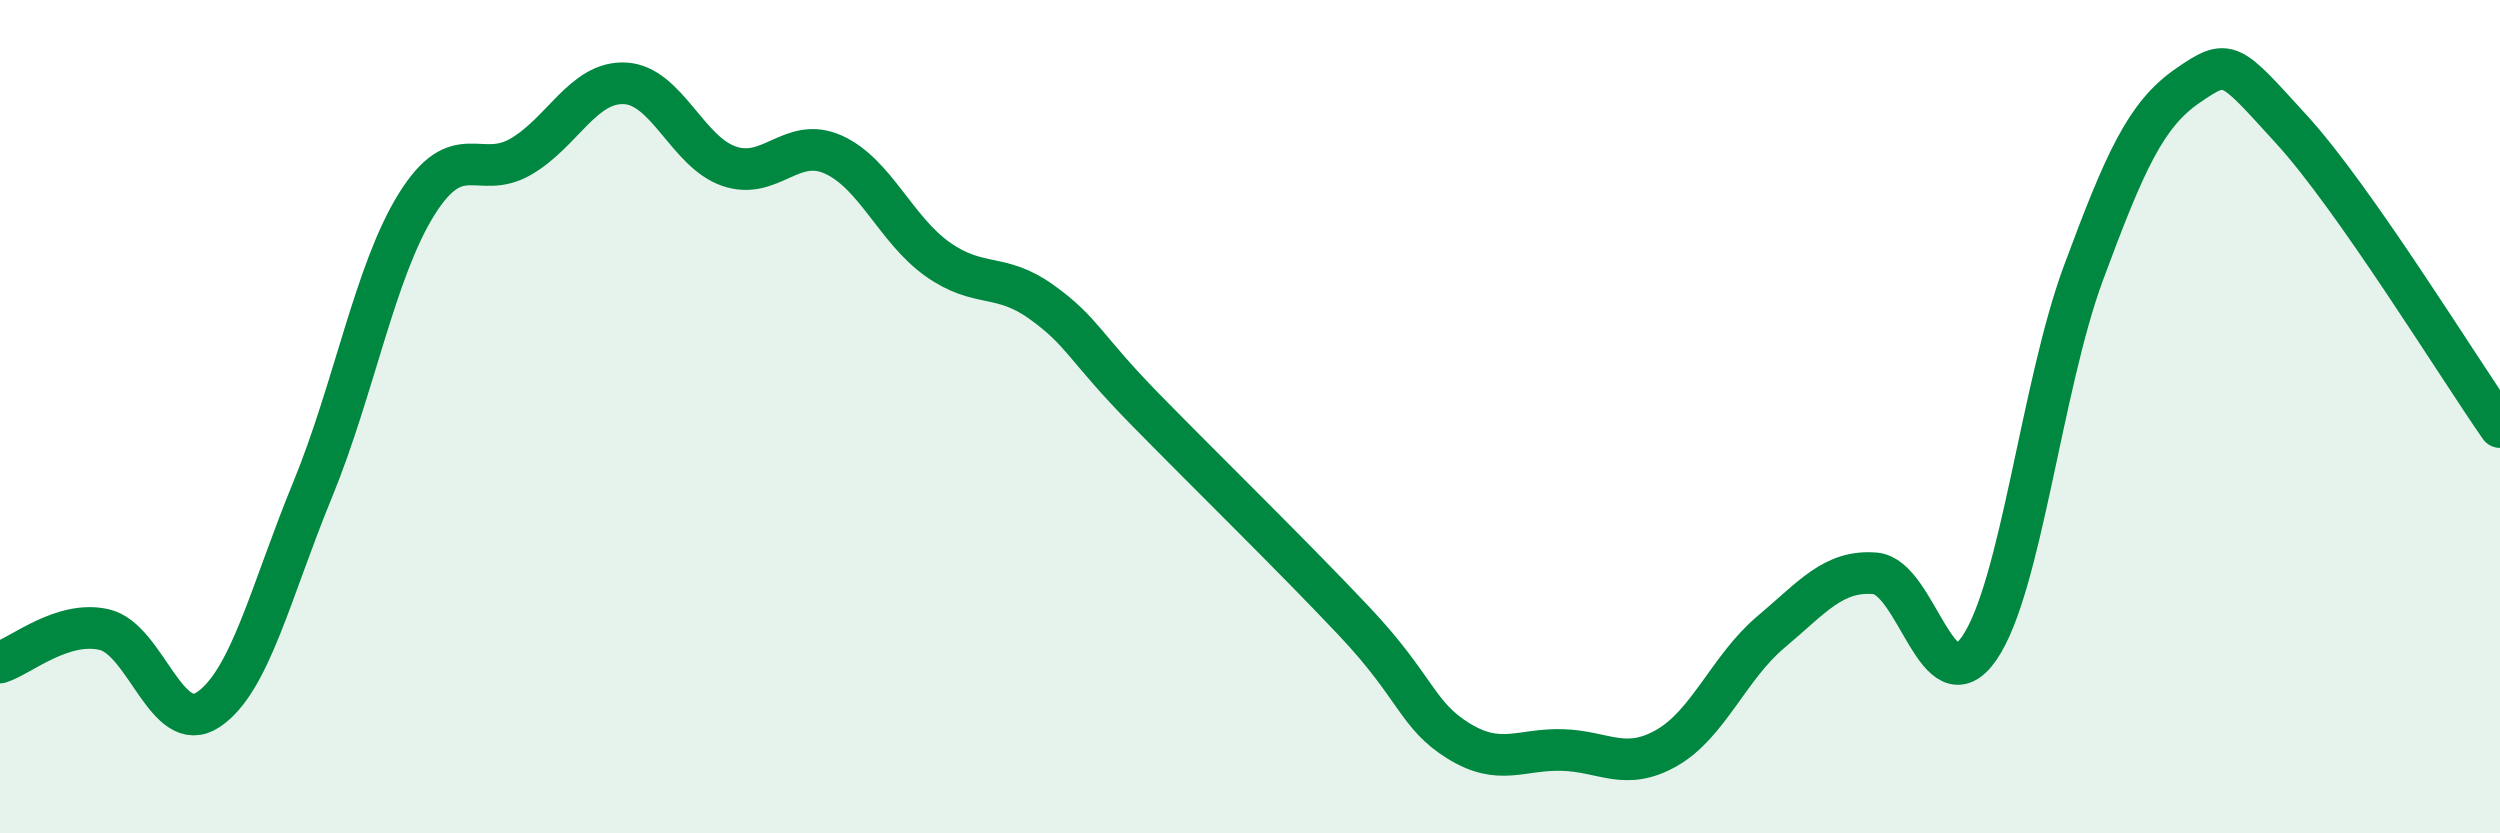
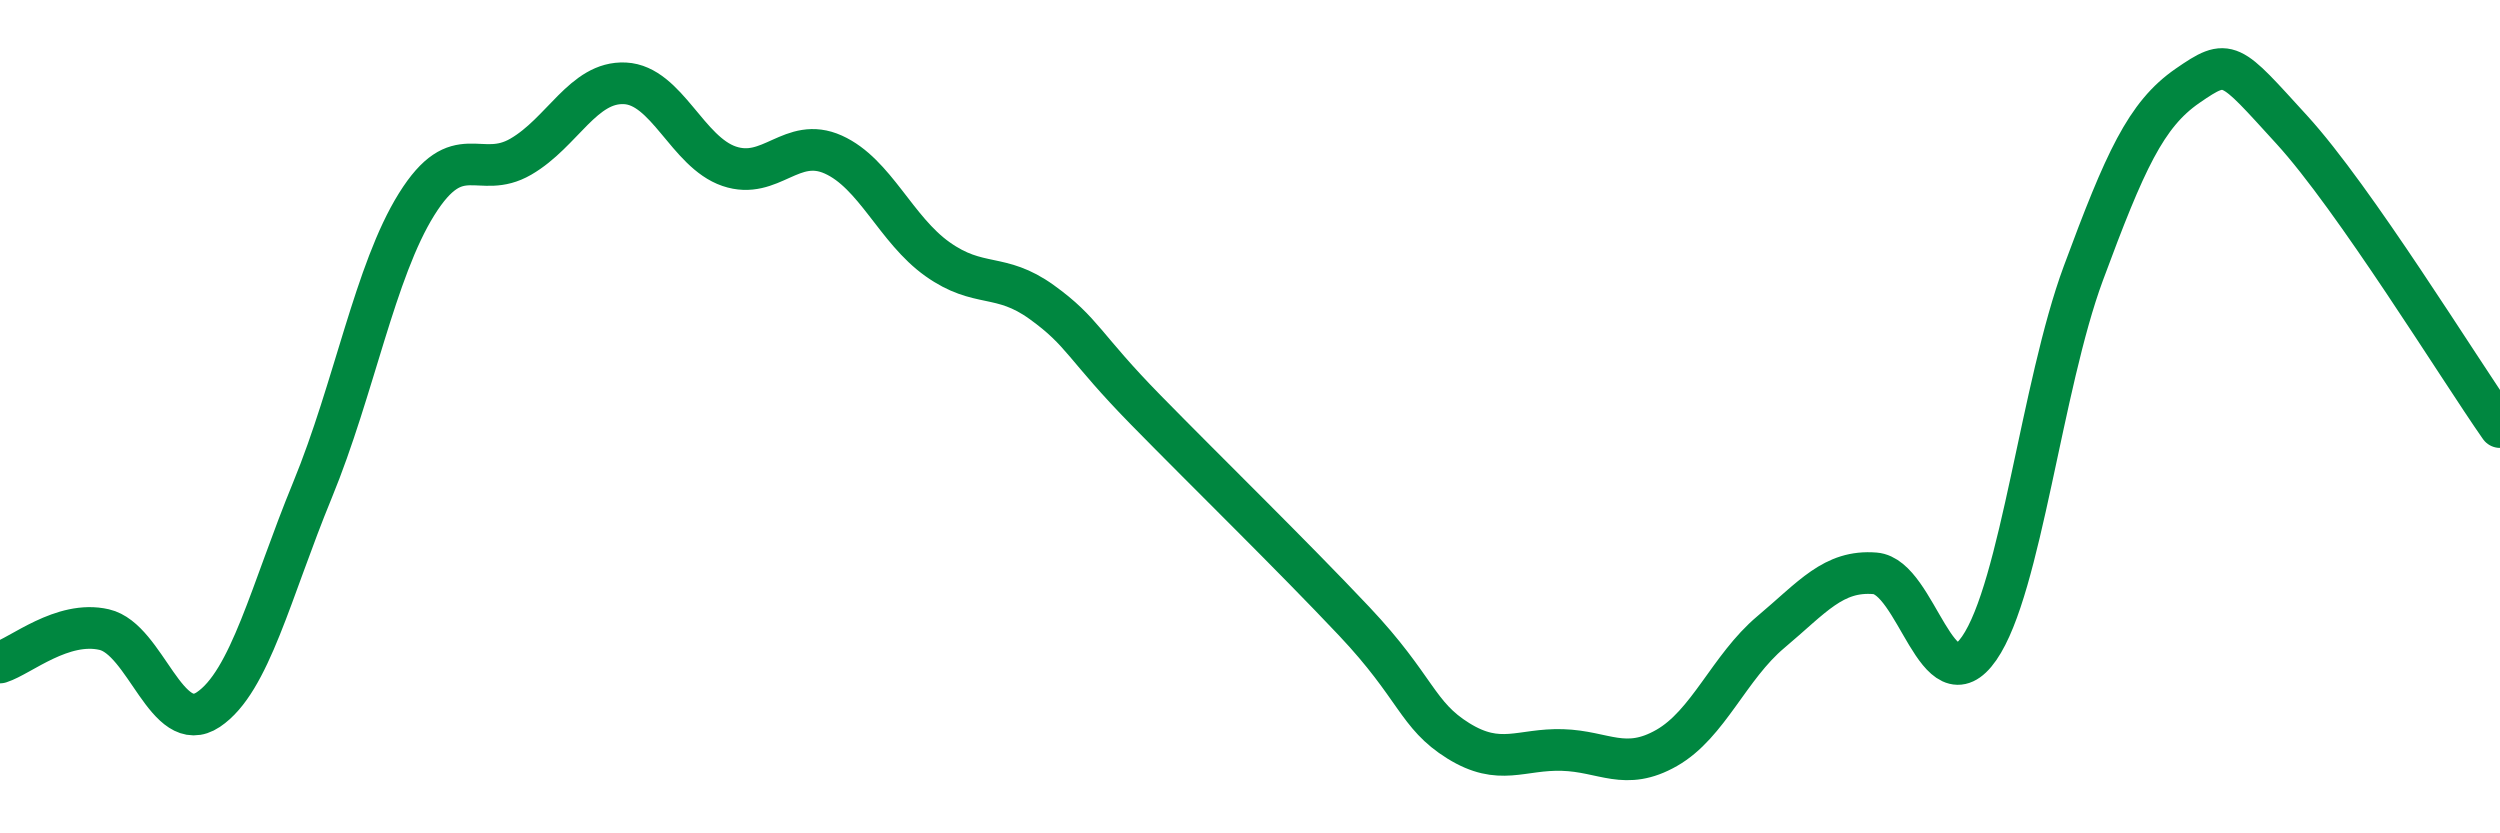
<svg xmlns="http://www.w3.org/2000/svg" width="60" height="20" viewBox="0 0 60 20">
-   <path d="M 0,15.9 C 0.5,15.74 1.5,14.88 2.5,15.11 C 3.5,15.34 4,17.7 5,17.03 C 6,16.36 6.5,14.19 7.5,11.76 C 8.5,9.33 9,6.5 10,4.9 C 11,3.3 11.5,4.34 12.5,3.76 C 13.5,3.18 14,1.95 15,2 C 16,2.05 16.5,3.65 17.5,3.99 C 18.5,4.33 19,3.26 20,3.71 C 21,4.16 21.5,5.51 22.5,6.22 C 23.5,6.93 24,6.53 25,7.25 C 26,7.97 26,8.31 27.5,9.84 C 29,11.37 31,13.32 32.5,14.91 C 34,16.5 34,17.16 35,17.78 C 36,18.4 36.5,17.97 37.5,18 C 38.5,18.03 39,18.52 40,17.95 C 41,17.38 41.5,16.01 42.5,15.17 C 43.5,14.33 44,13.68 45,13.76 C 46,13.84 46.5,17 47.5,15.56 C 48.5,14.12 49,9.26 50,6.56 C 51,3.86 51.5,2.75 52.5,2.06 C 53.5,1.37 53.5,1.47 55,3.11 C 56.5,4.75 59,8.82 60,10.25L60 20L0 20Z" fill="#008740" opacity="0.1" stroke-linecap="round" stroke-linejoin="round" />
  <path d="M 0,15.9 C 0.5,15.74 1.5,14.88 2.5,15.11 C 3.5,15.34 4,17.7 5,17.03 C 6,16.36 6.5,14.19 7.5,11.76 C 8.5,9.33 9,6.5 10,4.9 C 11,3.3 11.5,4.34 12.5,3.76 C 13.5,3.18 14,1.95 15,2 C 16,2.05 16.5,3.65 17.5,3.99 C 18.5,4.33 19,3.26 20,3.71 C 21,4.16 21.5,5.51 22.5,6.22 C 23.5,6.93 24,6.53 25,7.25 C 26,7.97 26,8.31 27.5,9.84 C 29,11.37 31,13.32 32.5,14.91 C 34,16.5 34,17.16 35,17.78 C 36,18.4 36.5,17.97 37.5,18 C 38.5,18.03 39,18.52 40,17.95 C 41,17.38 41.5,16.01 42.5,15.17 C 43.5,14.33 44,13.68 45,13.76 C 46,13.84 46.5,17 47.5,15.56 C 48.5,14.12 49,9.26 50,6.56 C 51,3.86 51.5,2.75 52.5,2.06 C 53.5,1.37 53.5,1.47 55,3.11 C 56.5,4.75 59,8.82 60,10.25" stroke="#008740" stroke-width="1" fill="none" stroke-linecap="round" stroke-linejoin="round" />
</svg>